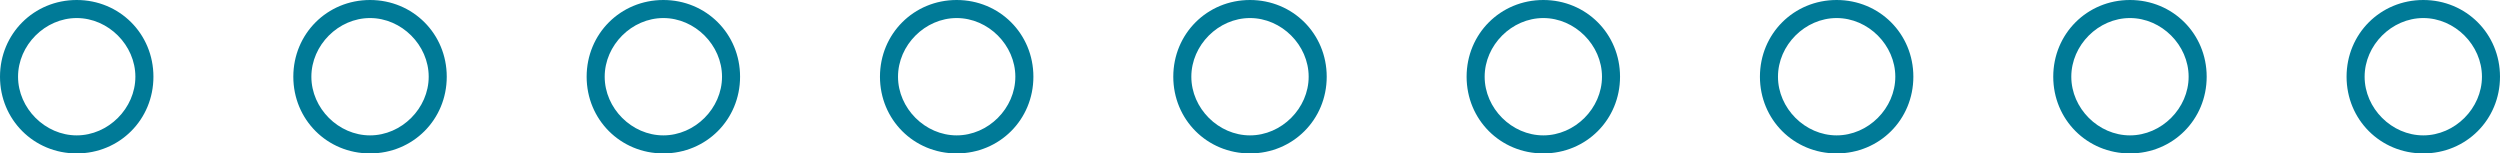
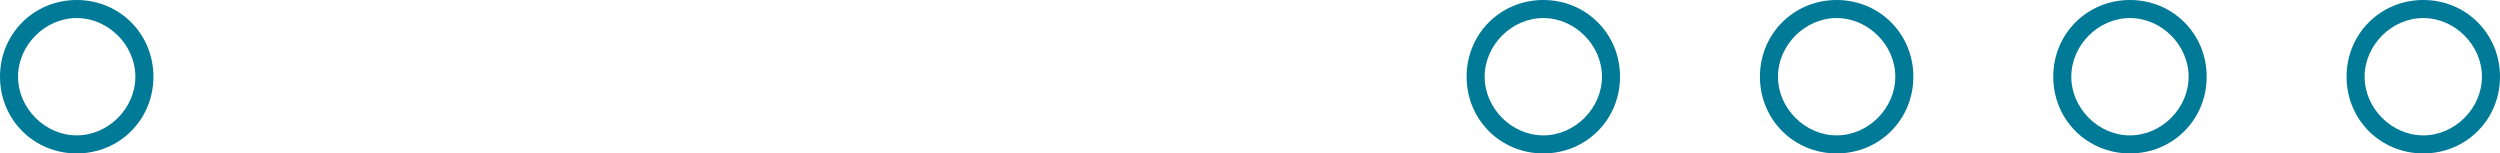
<svg xmlns="http://www.w3.org/2000/svg" id="Layer_1" x="0px" y="0px" viewBox="0 0 110.8 6.8" style="enable-background:new 0 0 110.8 6.8;" xml:space="preserve">
  <style type="text/css"> .st0{fill:#007A97;} </style>
  <g id="Layer_1_1_">
    <path class="st0" d="M3.4,6.8C1.5,6.8,0,5.3,0,3.4S1.5,0,3.4,0s3.4,1.5,3.4,3.4S5.3,6.8,3.4,6.8z M3.4,0.8C2,0.8,0.8,2,0.8,3.4 S2,6,3.4,6S6,4.8,6,3.4S4.8,0.8,3.4,0.8z" />
-     <path class="st0" d="M16.4,6.8c-1.9,0-3.4-1.5-3.4-3.4S14.5,0,16.4,0s3.4,1.5,3.4,3.4l0,0C19.8,5.3,18.3,6.8,16.4,6.8z M16.4,0.8 c-1.4,0-2.6,1.2-2.6,2.6S15,6,16.4,6S19,4.8,19,3.4S17.8,0.8,16.4,0.8z" />
-     <path class="st0" d="M29.4,6.8c-1.9,0-3.4-1.5-3.4-3.4S27.5,0,29.4,0s3.4,1.5,3.4,3.4l0,0C32.8,5.3,31.3,6.8,29.4,6.8z M29.4,0.8 c-1.4,0-2.6,1.2-2.6,2.6S28,6,29.4,6S32,4.8,32,3.4S30.8,0.8,29.4,0.8z" />
-     <path class="st0" d="M42.4,6.8c-1.9,0-3.4-1.5-3.4-3.4S40.5,0,42.4,0s3.4,1.5,3.4,3.4C45.8,5.3,44.3,6.8,42.4,6.8z M42.4,0.8 c-1.4,0-2.6,1.2-2.6,2.6S41,6,42.4,6S45,4.8,45,3.4l0,0C45,2,43.8,0.8,42.4,0.8z" />
-     <path class="st0" d="M55.4,6.8c-1.9,0-3.4-1.5-3.4-3.4S53.5,0,55.4,0s3.4,1.5,3.4,3.4C58.8,5.3,57.3,6.8,55.4,6.8z M55.4,0.8 c-1.4,0-2.6,1.2-2.6,2.6S54,6,55.4,6S58,4.8,58,3.4l0,0C58,2,56.8,0.8,55.4,0.8z" />
    <path class="st0" d="M68.4,6.8c-1.9,0-3.4-1.5-3.4-3.4S66.5,0,68.4,0s3.4,1.5,3.4,3.4S70.3,6.8,68.4,6.8z M68.4,0.8 c-1.4,0-2.6,1.2-2.6,2.6S67,6,68.4,6S71,4.8,71,3.4l0,0C71,2,69.8,0.8,68.4,0.8z" />
    <path class="st0" d="M81.4,6.8c-1.9,0-3.4-1.5-3.4-3.4S79.5,0,81.4,0s3.4,1.5,3.4,3.4S83.3,6.8,81.4,6.8z M81.4,0.8 c-1.4,0-2.6,1.2-2.6,2.6S80,6,81.4,6S84,4.8,84,3.4l0,0C84,2,82.8,0.8,81.4,0.8z" />
    <path class="st0" d="M94.4,6.8c-1.9,0-3.4-1.5-3.4-3.4S92.5,0,94.4,0s3.4,1.5,3.4,3.4S96.3,6.8,94.4,6.8z M94.4,0.8 c-1.4,0-2.6,1.2-2.6,2.6S93,6,94.4,6S97,4.8,97,3.4l0,0C97,2,95.8,0.8,94.4,0.8z" />
    <path class="st0" d="M107.4,6.8c-1.9,0-3.4-1.5-3.4-3.4s1.5-3.4,3.4-3.4s3.4,1.5,3.4,3.4S109.3,6.8,107.4,6.8z M107.4,0.8 c-1.4,0-2.6,1.2-2.6,2.6S106,6,107.4,6s2.6-1.2,2.6-2.6l0,0C110,2,108.8,0.8,107.4,0.8z" />
  </g>
</svg>